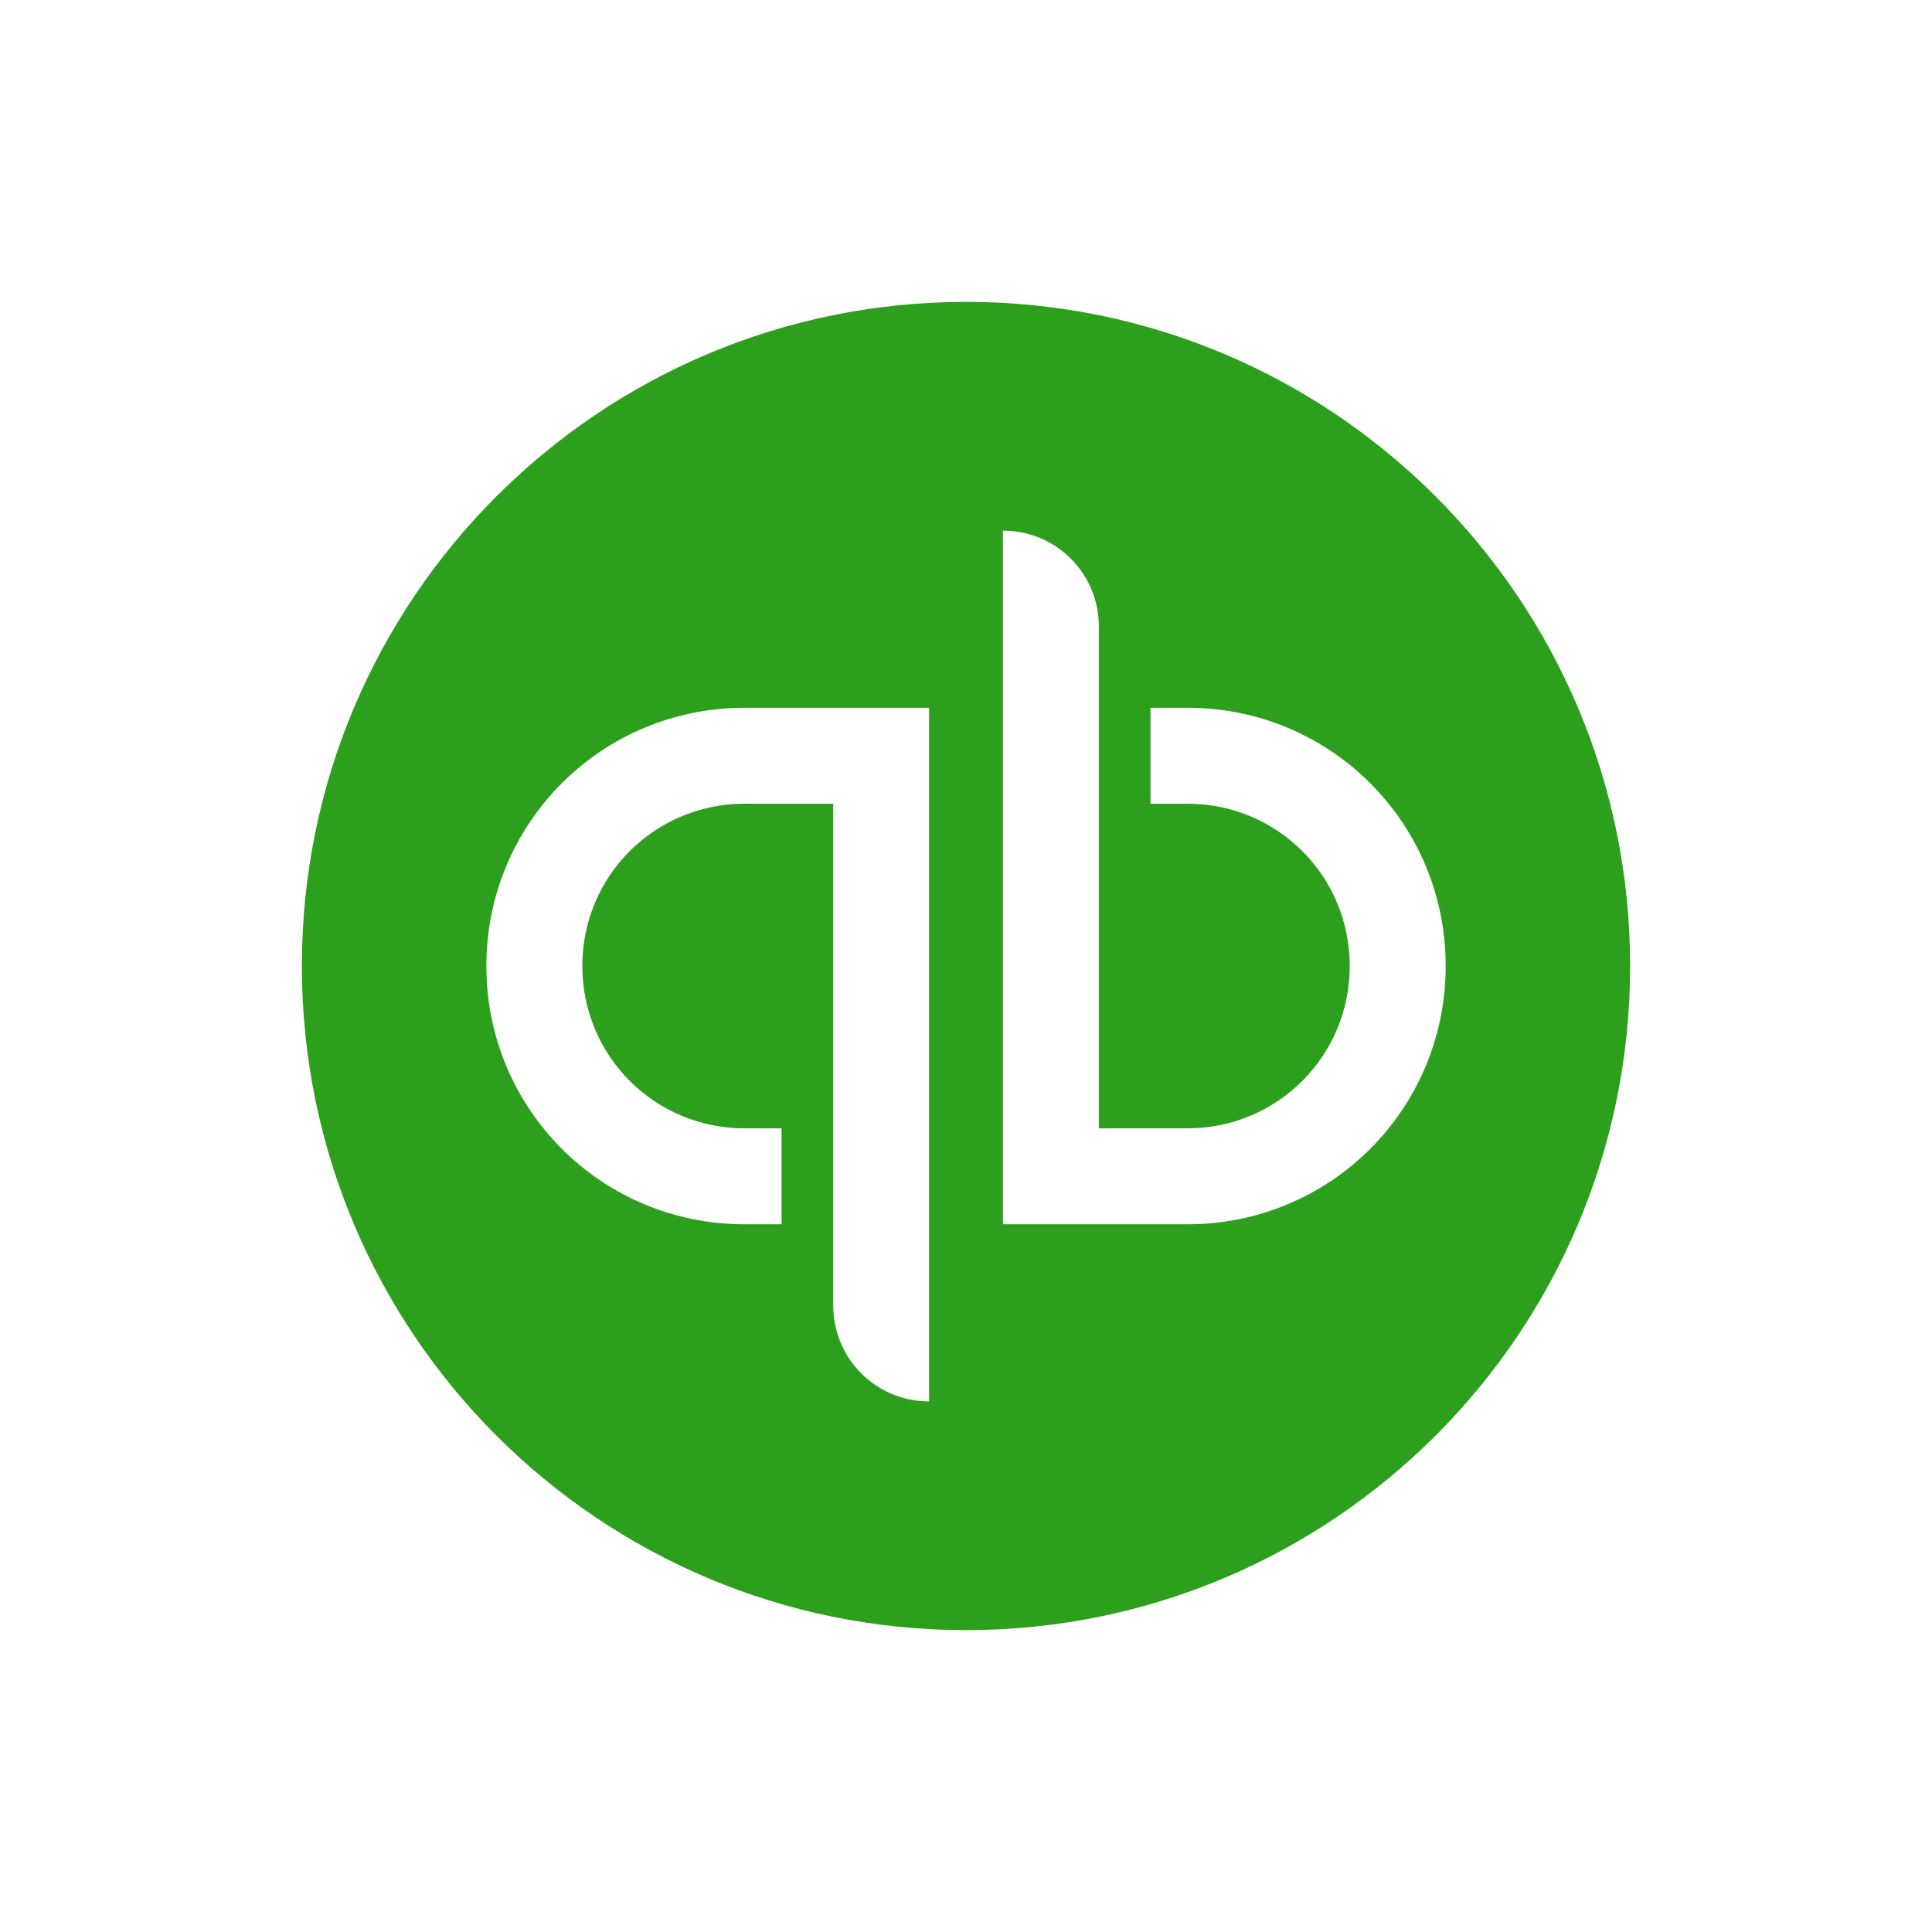
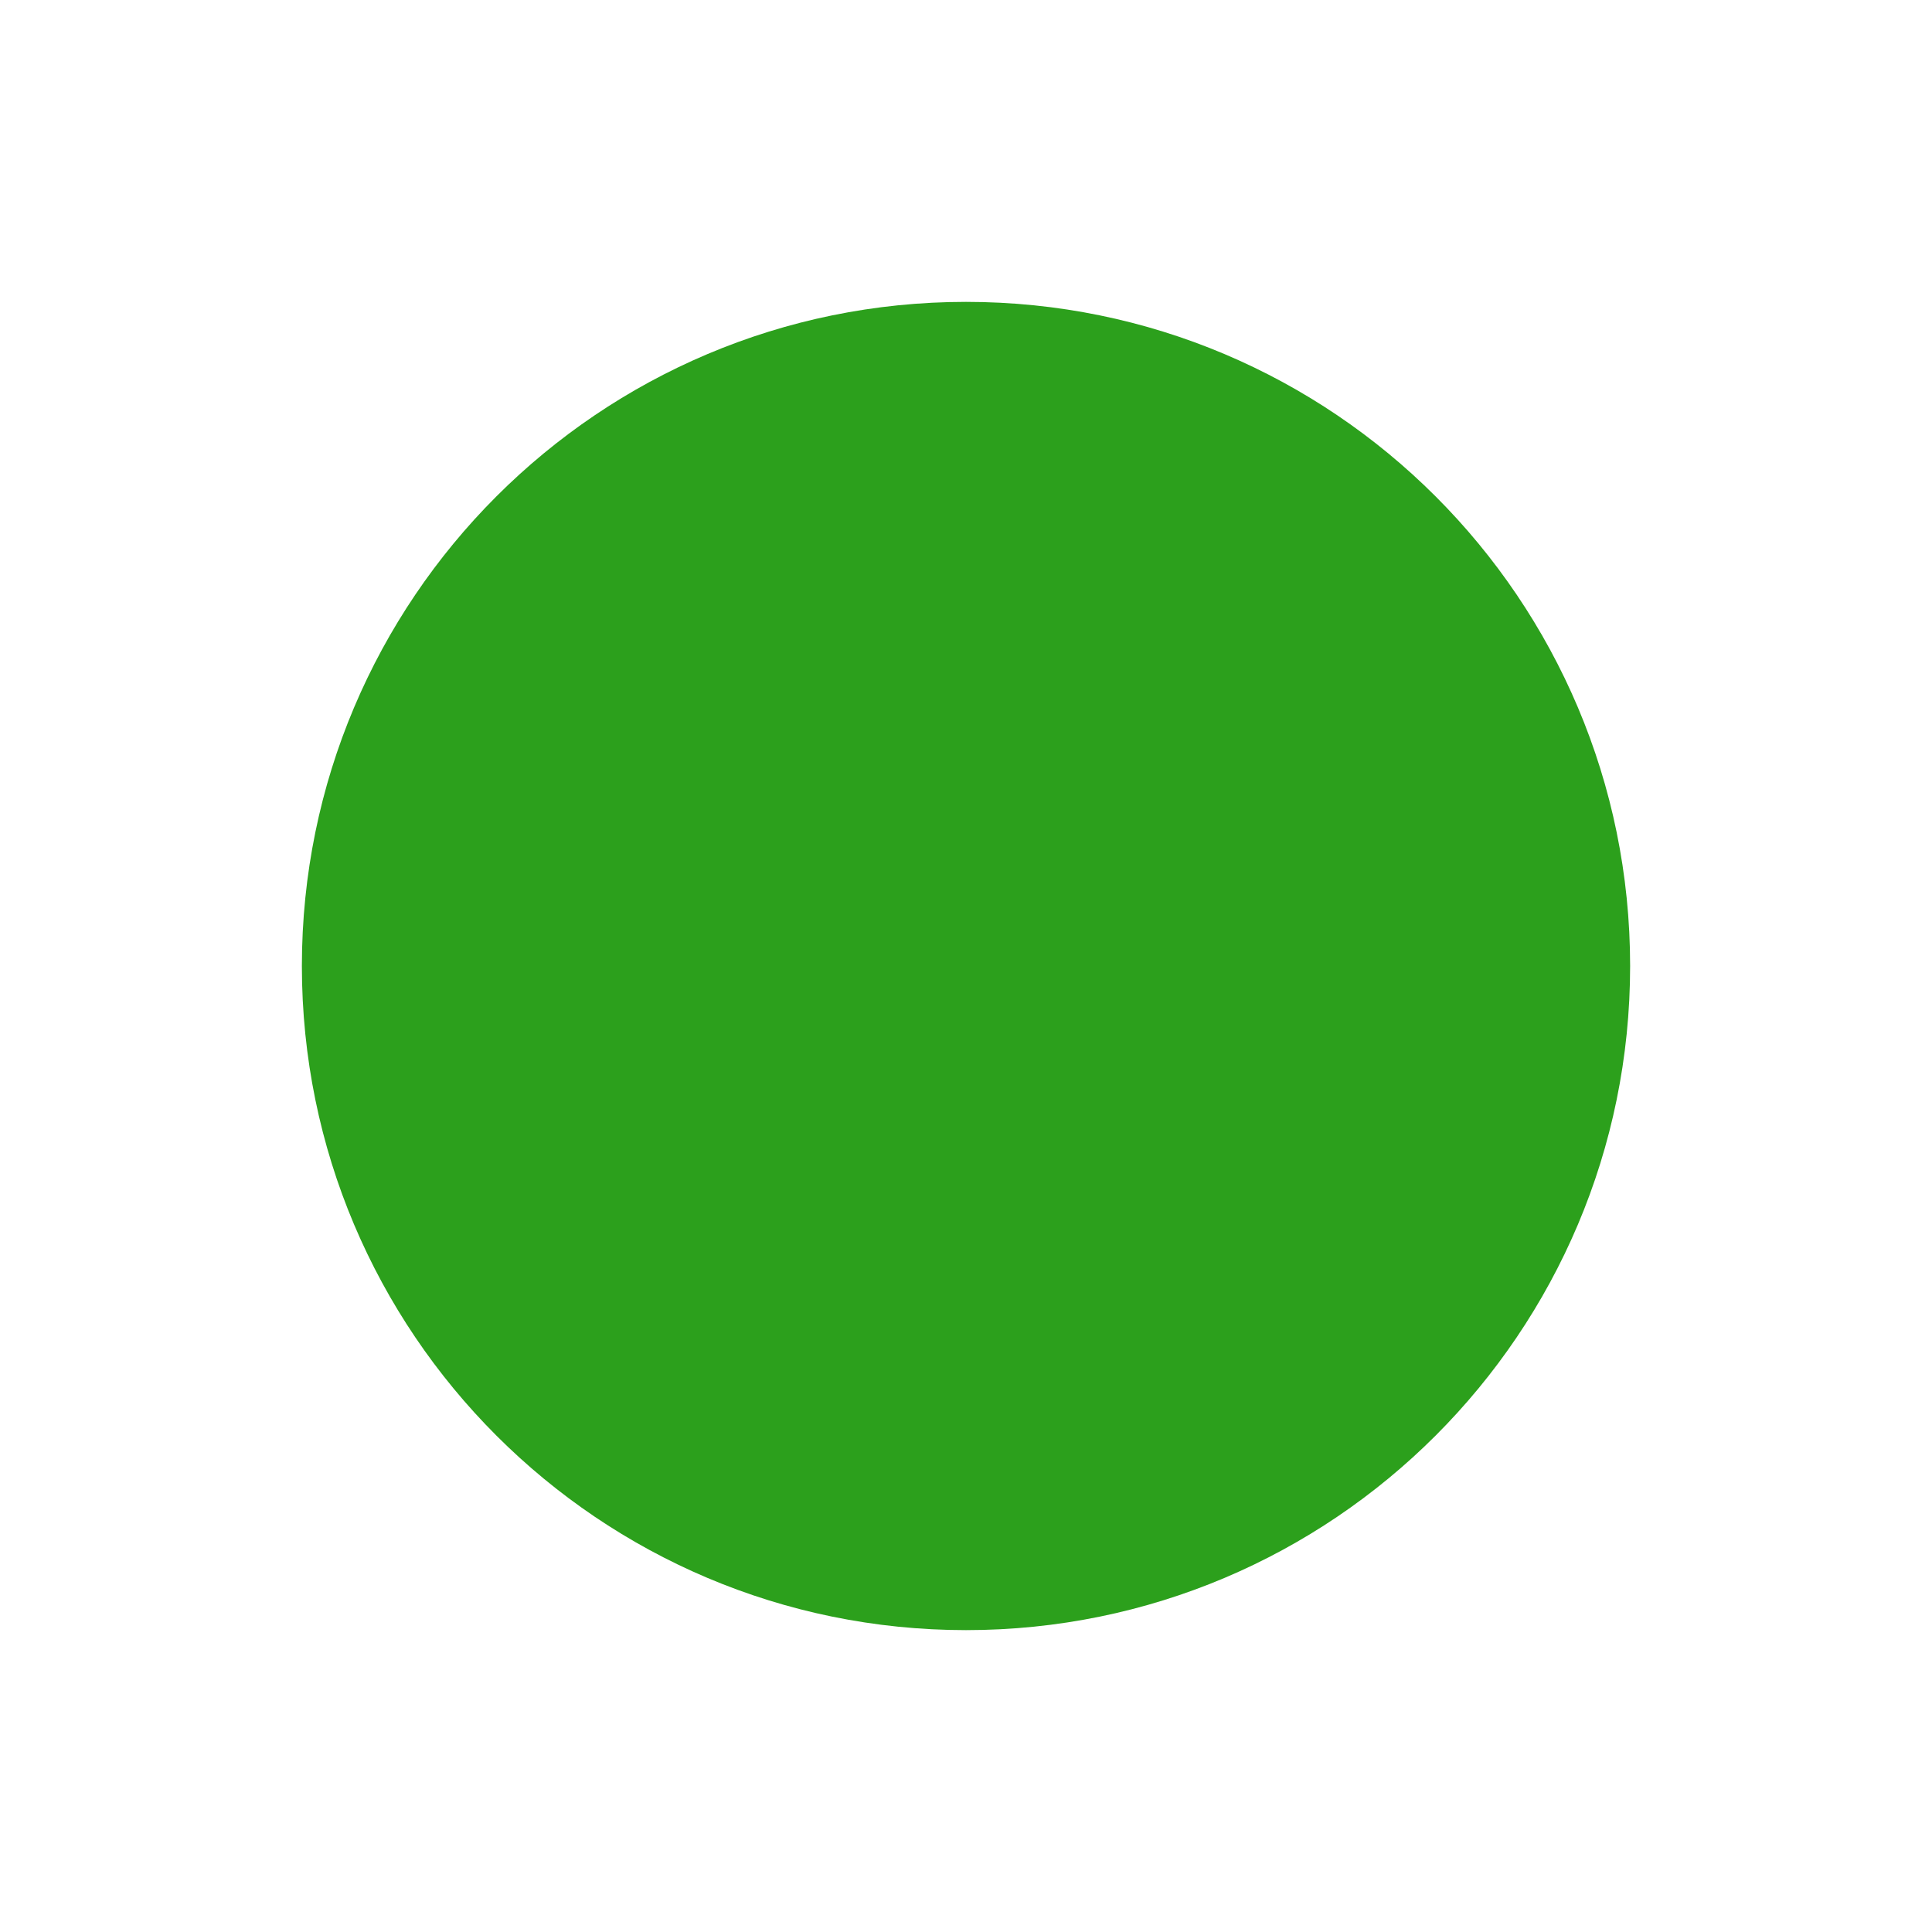
<svg xmlns="http://www.w3.org/2000/svg" width="32" height="32" viewBox="0 0 32 32" fill="none">
  <rect width="32" height="32" fill="white" style="mix-blend-mode:multiply" />
  <path d="M16 27C22.075 27 27 22.075 27 16C27 9.925 22.075 5 16 5C9.925 5 5 9.925 5 16C5 22.075 9.925 27 16 27Z" fill="#2CA01C" />
-   <path d="M8.056 16C8.056 18.372 9.963 20.278 12.334 20.278H12.945V18.689H12.334C10.843 18.689 9.645 17.491 9.645 16C9.645 14.509 10.843 13.312 12.334 13.312H13.801V21.623C13.801 22.503 14.509 23.212 15.389 23.212V11.723H12.334C9.963 11.723 8.056 13.629 8.056 16ZM19.667 11.723H19.056V13.312H19.667C21.158 13.312 22.356 14.509 22.356 16C22.356 17.491 21.158 18.689 19.667 18.689H18.201V10.378C18.201 9.498 17.492 8.789 16.612 8.789V20.278H19.667C22.038 20.278 23.945 18.372 23.945 16C23.945 13.629 22.038 11.723 19.667 11.723Z" fill="white" />
</svg>